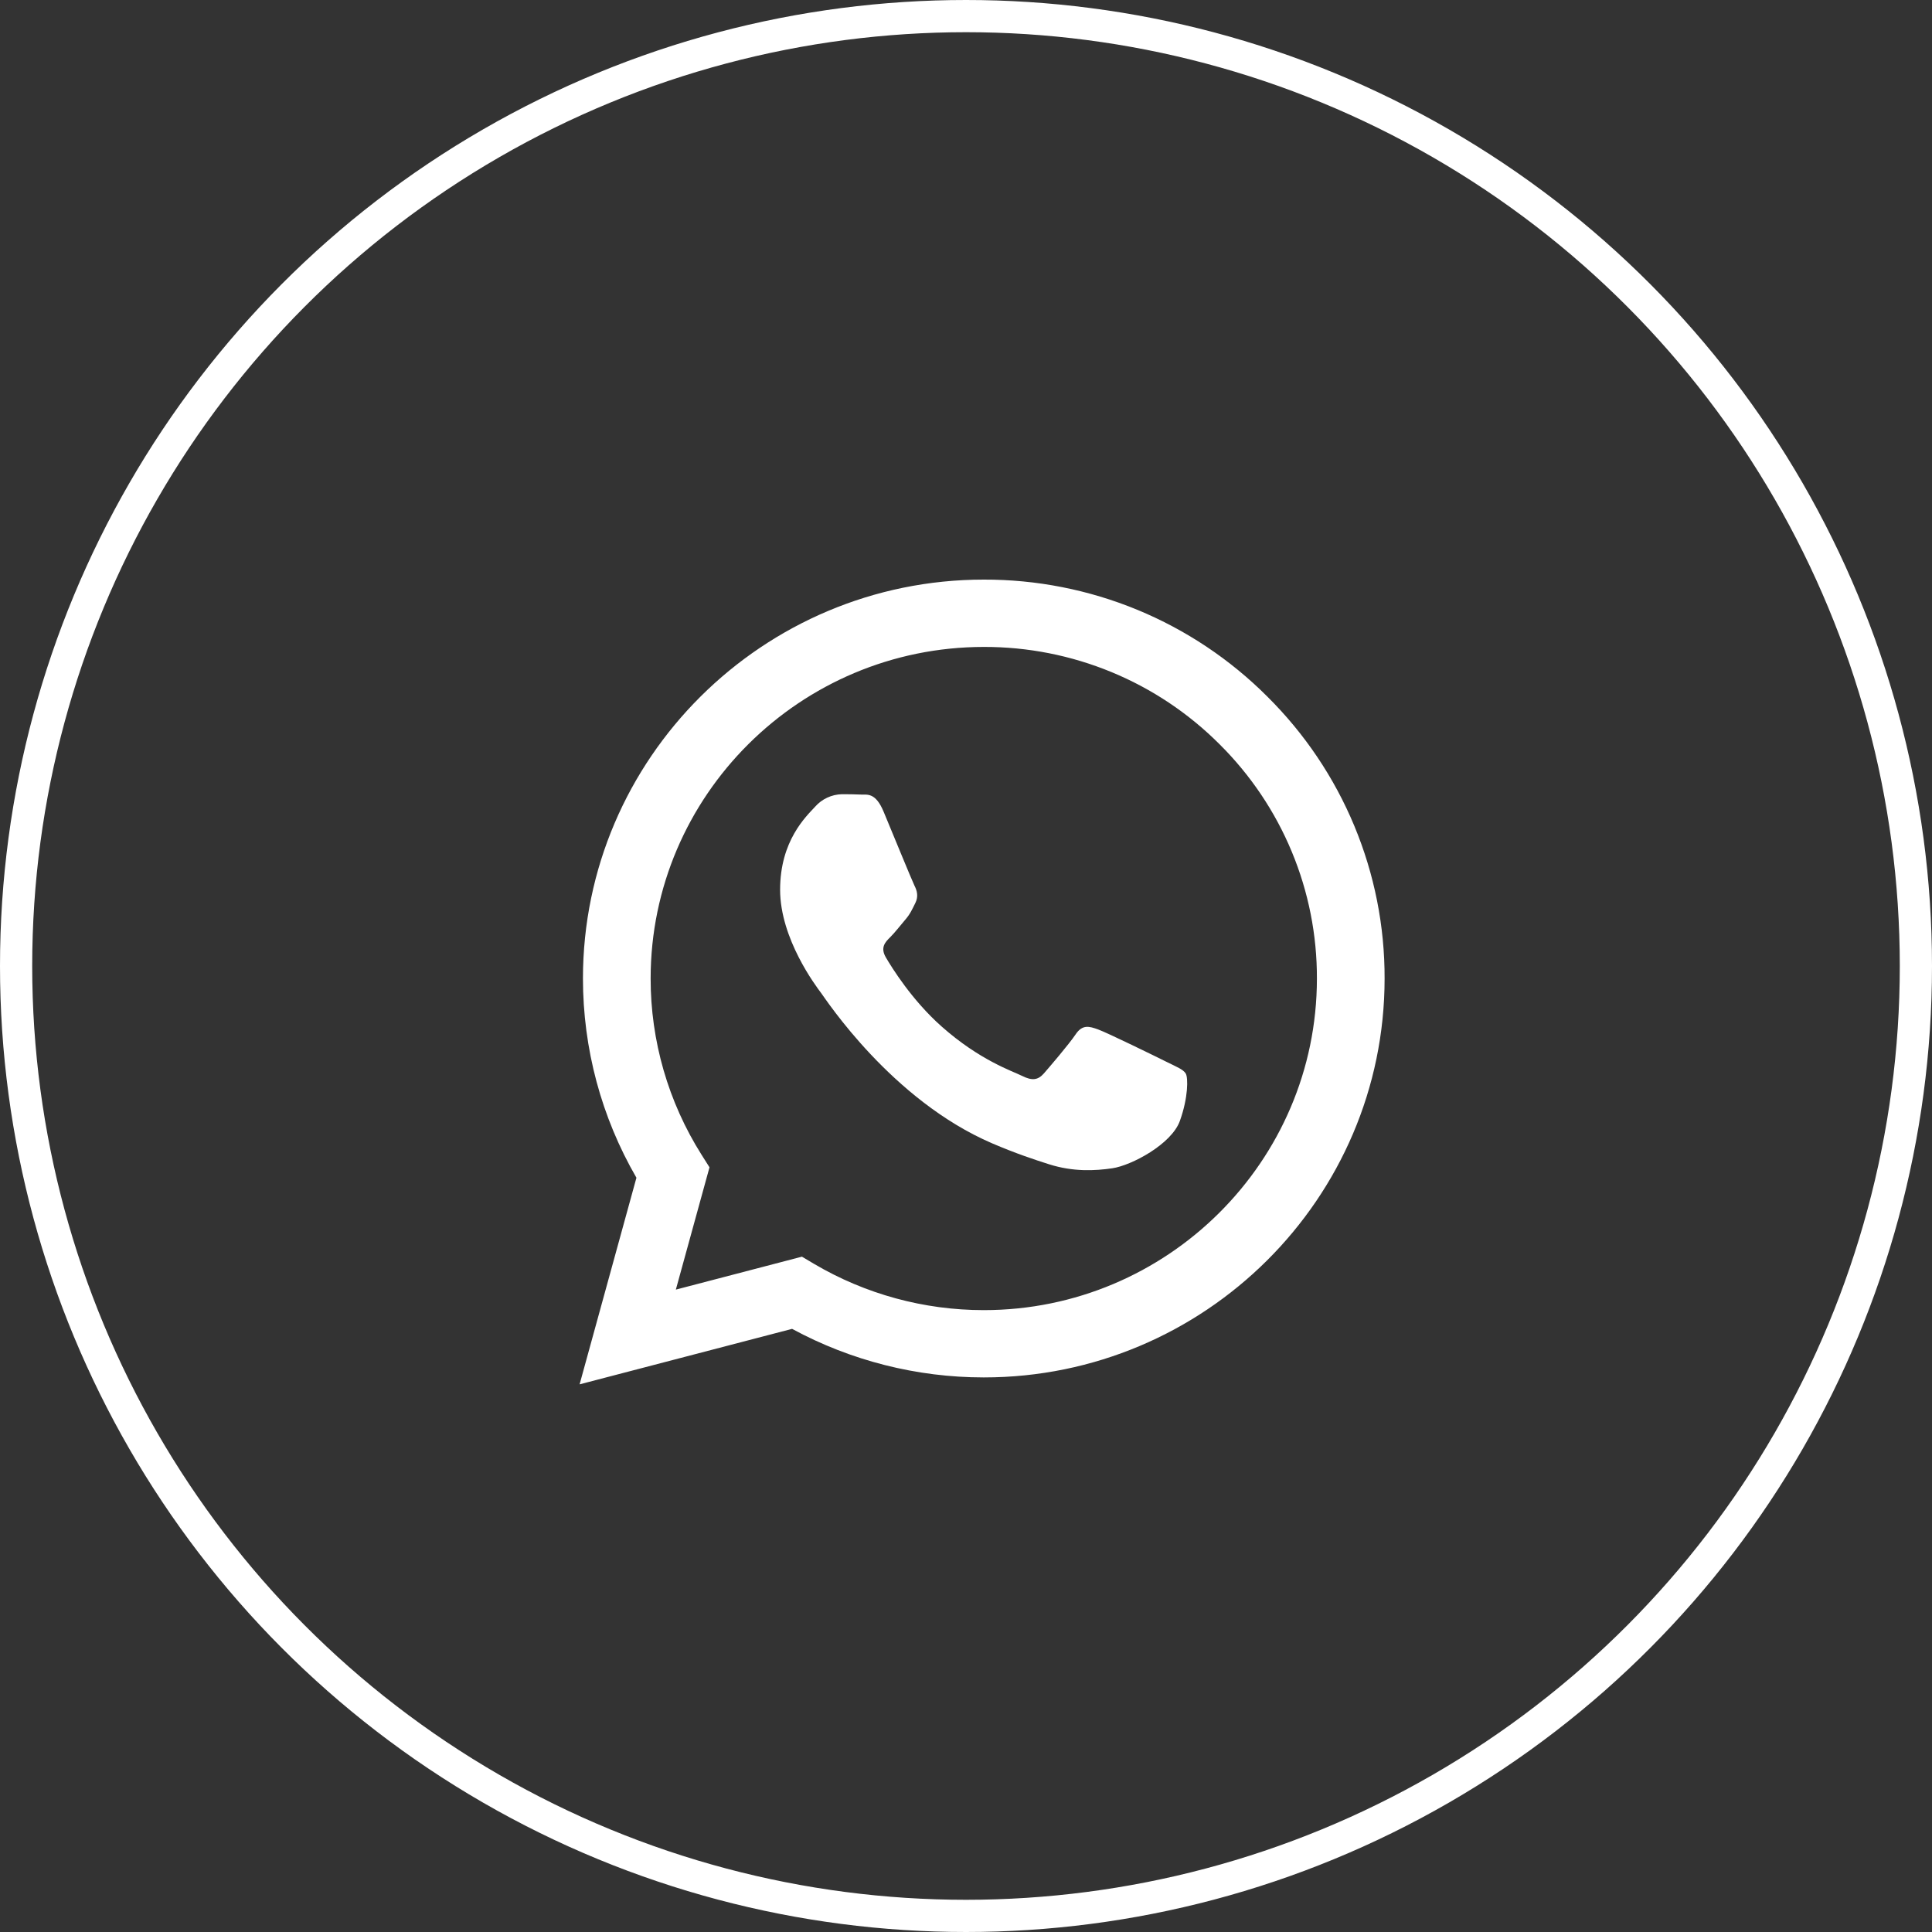
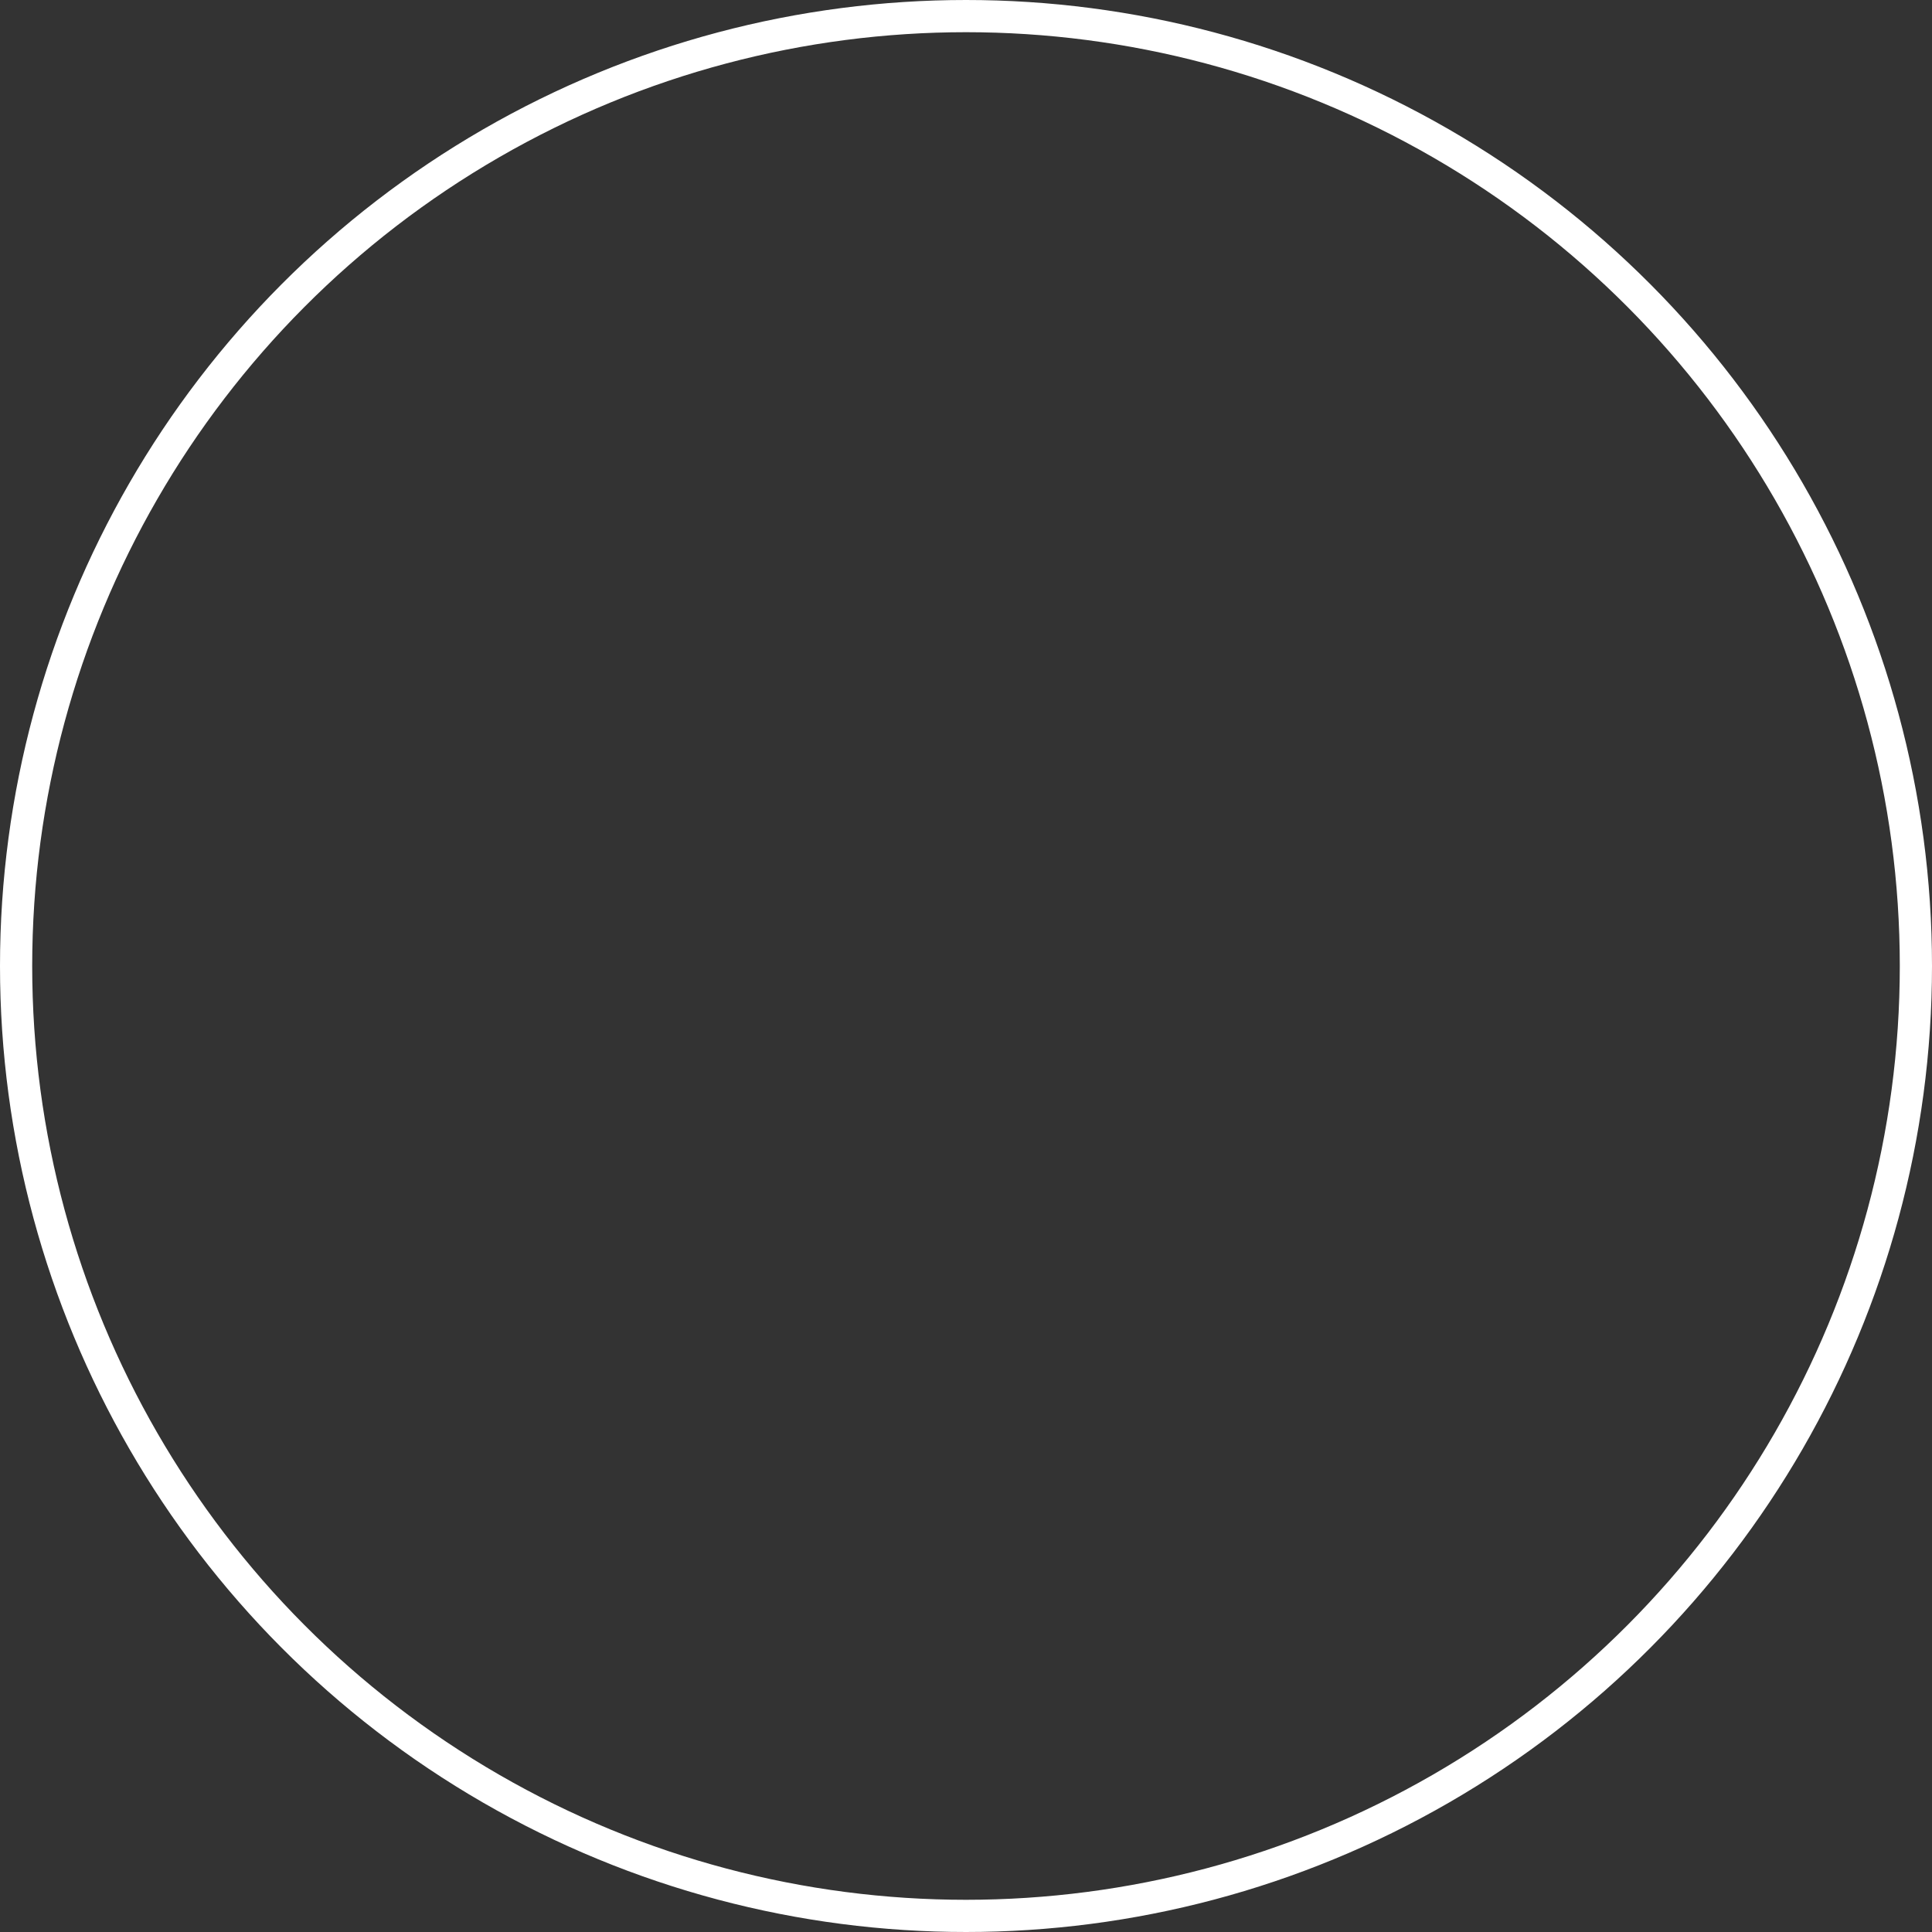
<svg xmlns="http://www.w3.org/2000/svg" width="60" height="60" viewBox="0 0 60 60" fill="none">
  <rect x="0" y="0" width="60" height="60" fill="#333333" stroke="none" />
  <circle cx="30" cy="30" r="29.5" stroke="white" />
-   <path fill-rule="evenodd" clip-rule="evenodd" d="M39.357 21.632C38.204 20.478 36.832 19.562 35.321 18.938C33.809 18.315 32.189 17.996 30.553 18C23.692 18 18.107 23.556 18.104 30.384C18.104 32.567 18.677 34.697 19.765 36.576L18 42.992L24.599 41.269C26.424 42.258 28.469 42.776 30.547 42.777H30.553C37.412 42.777 42.997 37.221 43 30.393C43.005 28.765 42.685 27.154 42.06 25.65C41.435 24.146 40.516 22.781 39.357 21.632V21.632ZM30.553 40.687H30.549C28.695 40.687 26.876 40.191 25.282 39.251L24.905 39.027L20.989 40.05L22.034 36.252L21.788 35.863C20.752 34.222 20.204 32.322 20.206 30.384C20.209 24.709 24.85 20.091 30.557 20.091C31.916 20.088 33.262 20.354 34.518 20.872C35.773 21.39 36.913 22.151 37.871 23.11C38.834 24.065 39.598 25.2 40.117 26.45C40.637 27.7 40.902 29.04 40.898 30.393C40.895 36.068 36.254 40.687 30.553 40.687ZM36.228 32.977C35.916 32.821 34.388 32.073 34.102 31.97C33.818 31.866 33.611 31.815 33.404 32.124C33.196 32.433 32.599 33.13 32.418 33.337C32.236 33.544 32.054 33.569 31.744 33.414C31.433 33.259 30.431 32.932 29.242 31.878C28.317 31.058 27.694 30.045 27.512 29.735C27.33 29.424 27.492 29.257 27.649 29.103C27.789 28.965 27.96 28.741 28.115 28.561C28.27 28.38 28.322 28.252 28.426 28.045C28.53 27.838 28.478 27.657 28.399 27.503C28.322 27.347 27.699 25.824 27.44 25.204C27.189 24.604 26.932 24.684 26.741 24.676C26.543 24.668 26.345 24.664 26.146 24.665C25.988 24.669 25.833 24.705 25.69 24.772C25.547 24.838 25.42 24.933 25.316 25.051C25.03 25.361 24.227 26.109 24.227 27.632C24.227 29.155 25.342 30.627 25.497 30.834C25.652 31.041 27.691 34.166 30.811 35.507C31.554 35.825 32.133 36.016 32.584 36.159C33.329 36.395 34.007 36.361 34.543 36.282C35.141 36.194 36.383 35.534 36.642 34.811C36.902 34.089 36.902 33.469 36.824 33.339C36.746 33.21 36.537 33.131 36.228 32.977" fill="white" />
</svg>